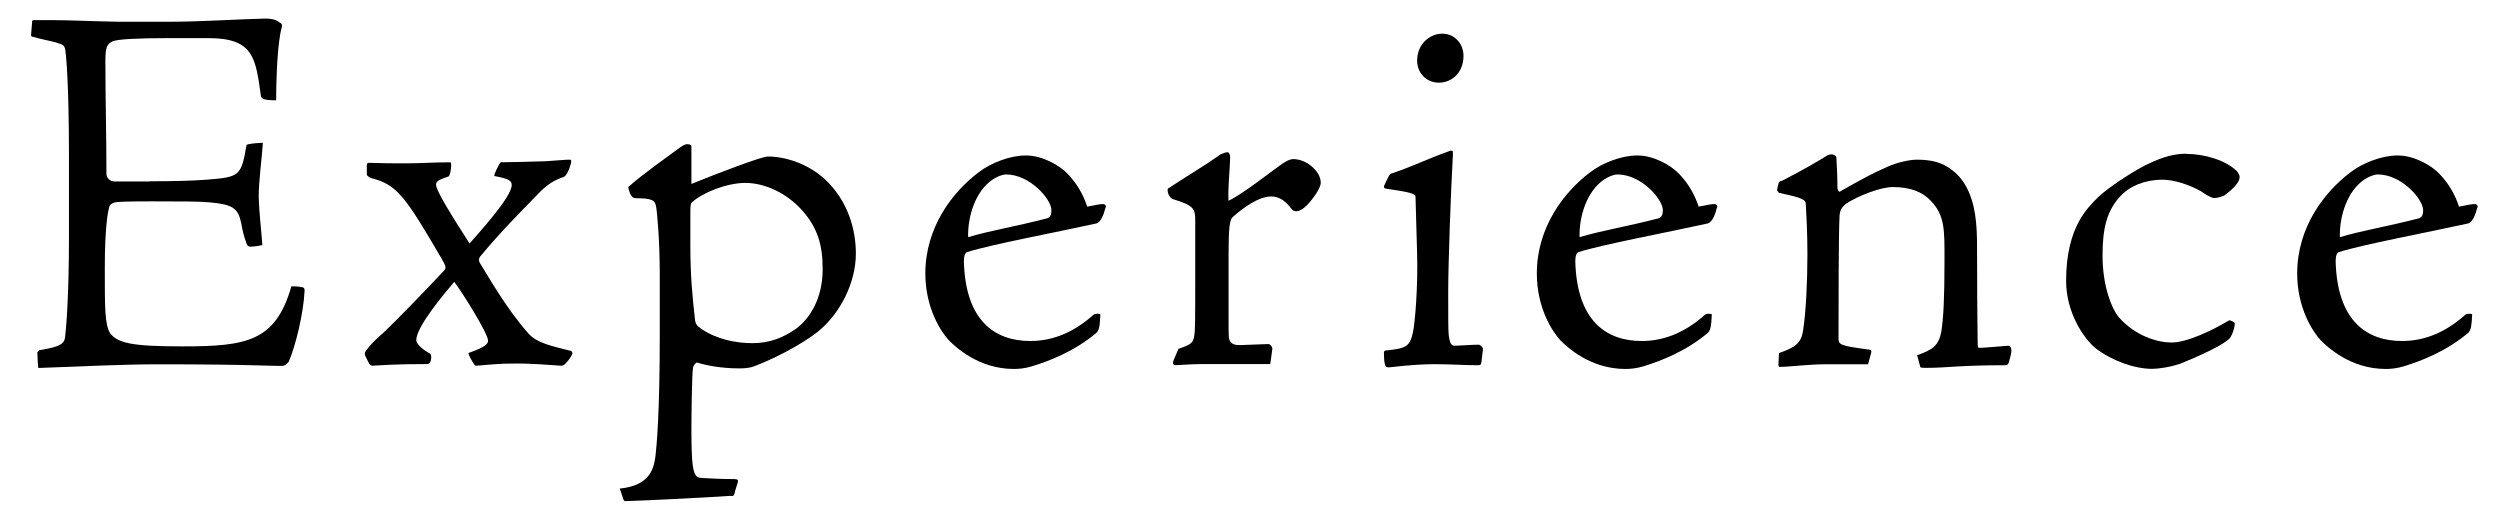
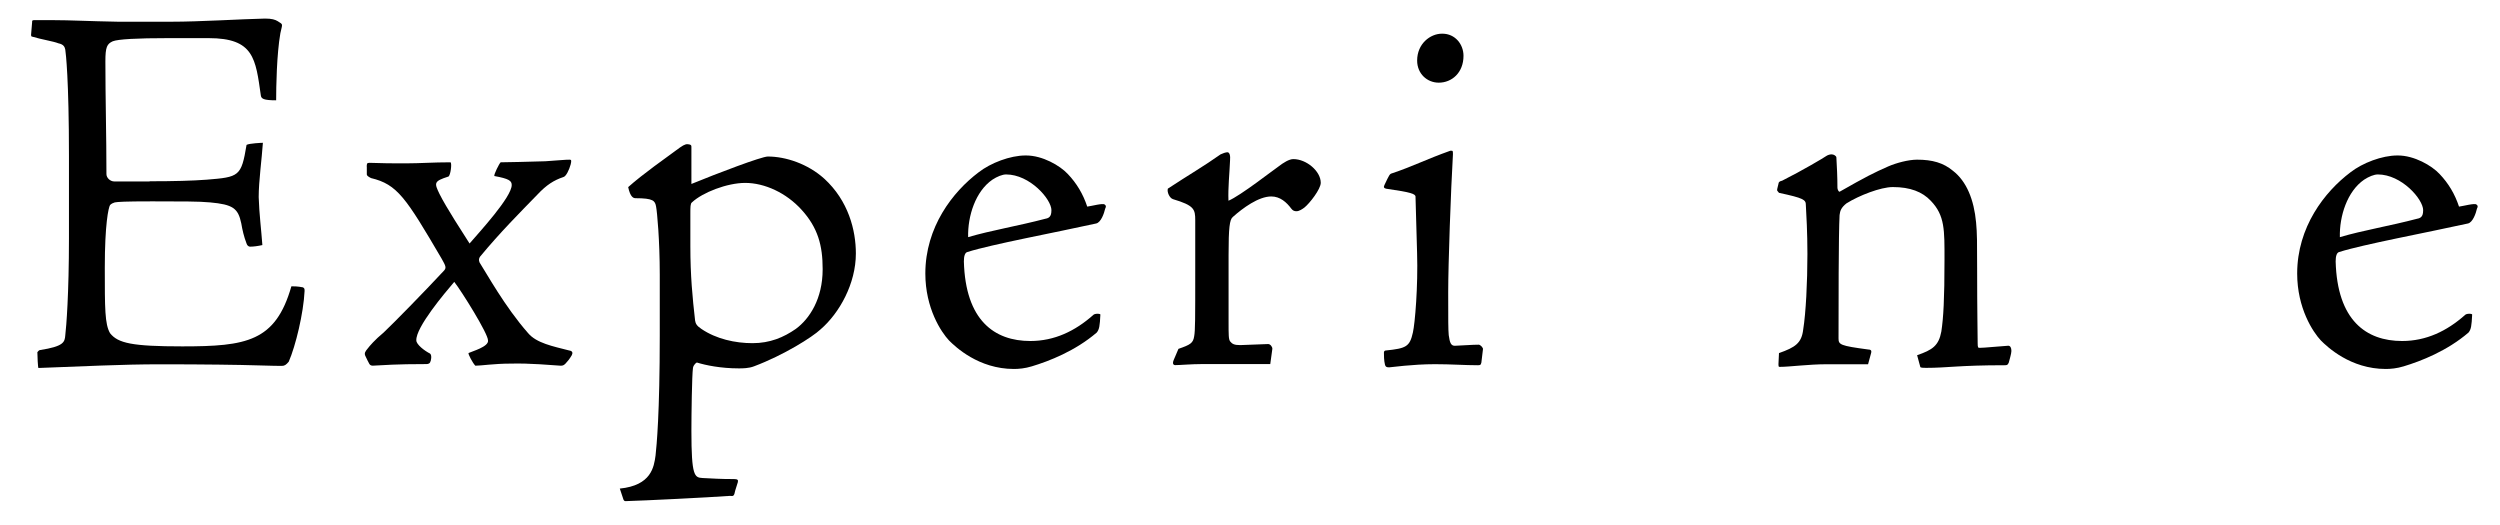
<svg xmlns="http://www.w3.org/2000/svg" id="a" viewBox="0 0 428.22 90">
  <path d="M25.62,31.05c4.15,0,7.4-.09,9.75-.27,5.6-.45,5.96-.54,6.86-5.96.45-.27,2.62-.36,2.8-.36-.18,2.71-.72,6.59-.72,9.3.09,2.89.45,5.69.63,8.22-.81.18-1.54.27-2.08.27-.36,0-.54-.27-.63-.54-.45-1.17-.72-2.35-.9-3.43-.54-2.62-1.44-3.25-5.33-3.61-1.81-.18-5.06-.18-9.93-.18s-5.87.09-6.41.18c-.27.09-.54.18-.81.45-.27.45-.9,3.25-.9,10.75,0,6.95,0,9.66.9,11.2,1.35,1.72,3.79,2.26,12.37,2.26,11.01,0,15.98-.81,18.69-10.29.45,0,1.08,0,1.99.18.27.18.27.27.27.63-.18,3.79-1.53,9.39-2.71,12.1-.45.54-.72.72-1.17.72-.72,0-1.26,0-4.33-.09-2.8-.09-9.03-.18-16.52-.18-6.59,0-13.36.36-20.86.63-.09-.09-.18-2.08-.18-2.71.09-.09.27-.36.45-.36,4.06-.63,4.24-1.35,4.33-2.53.18-1.44.63-7.13.63-16.61v-14.08c0-13.18-.54-17.7-.63-18.24-.09-.45-.27-.9-1.17-1.08-.9-.36-2.8-.63-4.6-1.17q-.09-.09-.09-.27l.18-2.17c0-.27,0-.36.36-.36h3.25c2.89,0,6.05.18,11.1.27h9.12c4.97,0,11.92-.45,16.07-.54,1.17,0,1.72.18,2.17.45.99.63.81.36.45,2.08-.63,3.61-.72,9.21-.72,11.47-2.17,0-2.53-.27-2.62-.81-.9-6.32-1.17-9.84-8.94-9.84h-6.95c-5.33,0-8.58.18-9.48.54-.99.45-1.26.99-1.26,3.43,0,6.32.18,12.82.18,19.32,0,.63.63,1.26,1.35,1.26h6.05Z" />
  <path d="M62.82,28.61c0-.54,0-.72.45-.72,2.26.09,3.97.09,6.32.09s4.6-.18,7.58-.18c.27.18,0,2.26-.36,2.44-2.53.81-2.44,1.08-1.53,2.98,1.17,2.35,4.06,6.77,5.15,8.49,1.63-1.9,7.22-7.94,7.22-10.02,0-.72-.45-1.08-2.98-1.54-.09-.27.81-2.08,1.08-2.35.45,0,5.24-.09,7.67-.18,2.71-.18,3.34-.27,4.15-.27.27,0,.36.09.18.81-.27.99-.81,2.08-1.26,2.17-1.62.54-2.89,1.35-4.42,2.98-3.07,3.16-6.41,6.5-9.84,10.65-.18.27-.27.54-.09.99,1.17,1.81,4.33,7.58,8.31,12.1,1.44,1.72,4.24,2.26,7.04,2.98.63.09.63.45.45.81-.36.63-.81,1.17-1.08,1.44-.27.27-.45.36-.81.36-1.54-.09-5.24-.45-8.58-.36-2.8,0-5.06.36-6.05.36-.45-.45-1.26-1.99-1.17-2.17.54-.27,3.52-1.08,3.34-2.17,0-1.17-4.51-8.4-5.78-10.02-1.62,1.9-6.59,7.76-6.5,10.02,0,.72,1.44,1.81,2.35,2.26.36.27.18,1.26,0,1.53-.09.18-.36.27-.63.27-5.24,0-7.31.18-9.12.27-.18,0-.45,0-.63-.27-.18-.27-.45-.9-.72-1.44-.18-.45,0-.72.45-1.26.27-.36,1.17-1.44,2.71-2.71,1.71-1.62,6.86-6.86,10.38-10.65.36-.45.27-.72-.45-1.99-6.14-10.47-7.58-12.73-12.1-13.81-.54-.27-.72-.45-.72-.63v-1.26Z" />
  <path d="M106.15,83.69c5.42-.54,5.87-3.7,6.14-5.69.18-1.62.72-7.13.72-20.58v-10.38c0-5.87-.45-10.74-.63-11.65-.18-.99-.45-1.44-3.52-1.44-.36,0-.9-.18-1.26-1.9,2.53-2.26,6.41-4.97,8.85-6.77.9-.63,1.17-.63,1.62-.54.36.09.36.18.36.54v6.23c4.42-1.81,12.01-4.7,13.09-4.7,3.07,0,6.86,1.26,9.66,3.79,4.15,3.79,5.42,8.85,5.42,12.82,0,5.15-2.8,10.2-6.05,13-1.44,1.35-6.32,4.42-11.38,6.32-.9.36-1.99.36-2.62.36-3.07,0-5.69-.54-7.13-.99-.09-.09-.63.36-.72.9-.18,1.17-.27,8.13-.27,10.83,0,7.77.54,7.95,1.9,8.04,1.9.09,2.98.18,5.42.18.63,0,.72.18.63.54l-.45,1.44c-.18.9-.27.99-.9.9-3.79.27-14.63.81-17.88.9-.18,0-.27-.09-.36-.27l-.63-1.9ZM140.91,46.04c0-3.97-.81-7.04-3.61-10.11-2.62-2.89-6.32-4.6-9.66-4.6-3.07,0-7.31,1.63-9.12,3.34-.27.18-.27.81-.27,1.9v5.6c0,5.06.36,8.76.81,12.73.09.54.27.9,1.08,1.44,2.53,1.72,5.78,2.44,8.76,2.44s5.33-.99,7.41-2.44c2.35-1.72,4.6-5.15,4.6-10.2v-.09Z" />
  <path d="M175.76,26.63c2.8,0,5.78,1.72,7.13,3.16,1.54,1.62,2.62,3.43,3.34,5.6.72-.09,2.71-.63,2.98-.36.27.18.27.36.09.72-.18.81-.72,2.35-1.54,2.53-6.95,1.54-18.06,3.61-22.03,4.88-.45.09-.63.72-.63,1.62.27,10.11,5.24,13.63,11.38,13.63,4.15,0,7.67-1.71,10.74-4.42.27-.36,1.35-.27,1.26-.09-.09,1.9-.18,2.53-.63,3.07-3.7,3.16-8.13,4.88-11.11,5.78-1.17.36-2.26.45-3.07.45-6.05,0-10.02-3.79-11.11-4.88-1.35-1.44-4.06-5.51-4.06-11.47,0-7.95,4.69-13.99,9.12-17.33,2.08-1.62,5.42-2.89,8.04-2.89h.09ZM180.1,36.02c0-1.9-3.7-6.14-7.77-6.14-.63,0-1.54.36-2.35.9-2.89,1.99-4.24,6.23-4.15,9.84,3.97-1.17,8.49-1.9,13.27-3.16.54-.09.99-.36.99-1.35v-.09Z" />
  <path d="M201.84,59.76c2.08-.72,2.53-.99,2.71-2.17.18-.99.18-2.8.18-11.19v-8.67c0-1.9-.18-2.53-3.79-3.61-.63-.18-1.08-1.26-.9-1.81,3.43-2.26,6.23-3.88,9.03-5.87.36-.18.9-.36,1.17-.36.36,0,.54.54.45,1.44-.09,2.26-.36,4.6-.27,6.86,1.99-.81,7.77-5.33,8.58-5.87.81-.63,1.81-1.26,2.53-1.26,2.26,0,4.7,2.08,4.7,4.06,0,1.08-1.9,3.52-2.8,4.24-.36.27-.9.63-1.35.63-.36,0-.63-.09-.9-.45-.81-1.08-1.9-2.08-3.43-2.08-2.17,0-4.88,1.99-6.59,3.52-.54.45-.72,1.81-.72,6.5v11.38c0,2.35,0,3.07.27,3.43.36.45.72.63,1.72.63l4.79-.18c.36,0,.72.45.72.81l-.36,2.62h-11.74c-1.72,0-3.79.18-4.52.18-.36,0-.54-.27-.27-.9l.81-1.9Z" />
  <path d="M242.47,33.67c-.09-.45-.63-.72-5.06-1.35-.36-.09-.45-.27-.27-.63.81-1.71.9-1.9,1.26-1.99,3.52-1.17,5.96-2.44,10.02-3.88h.27c.18,0,.18.18.18.63-.36,6.14-.81,18.87-.81,23.56,0,4.97,0,6.41.09,7.4.18,1.26.36,1.9,1.17,1.81,3.07-.18,3.7-.18,3.97-.18s.81.54.72.81l-.27,2.26c-.09.45-.27.45-.63.45-2.26,0-4.52-.18-7.31-.18-3.88,0-7.58.54-7.85.54-.45,0-.63-.09-.72-.45-.18-.72-.18-1.62-.18-2.08,0-.27.18-.36.36-.36,3.43-.36,4.06-.63,4.6-3.07.36-1.54.9-7.95.72-13.63l-.27-9.66ZM247.07,5.77c2.17,0,3.61,1.81,3.61,3.79,0,2.89-1.99,4.6-4.24,4.6-1.99,0-3.7-1.53-3.7-3.79,0-2.89,2.26-4.6,4.24-4.6h.09Z" />
-   <path d="M280.49,26.63c2.8,0,5.78,1.72,7.13,3.16,1.54,1.62,2.62,3.43,3.34,5.6.72-.09,2.71-.63,2.98-.36.27.18.27.36.09.72-.18.81-.72,2.35-1.54,2.53-6.95,1.54-18.06,3.61-22.03,4.88-.45.09-.63.72-.63,1.62.27,10.11,5.24,13.63,11.38,13.63,4.15,0,7.67-1.71,10.74-4.42.27-.36,1.35-.27,1.26-.09-.09,1.9-.18,2.53-.63,3.07-3.7,3.16-8.12,4.88-11.1,5.78-1.17.36-2.26.45-3.07.45-6.05,0-10.02-3.79-11.11-4.88-1.35-1.44-4.06-5.51-4.06-11.47,0-7.95,4.69-13.99,9.12-17.33,2.08-1.62,5.42-2.89,8.04-2.89h.09ZM284.83,36.02c0-1.9-3.7-6.14-7.77-6.14-.63,0-1.53.36-2.35.9-2.89,1.99-4.24,6.23-4.15,9.84,3.97-1.17,8.49-1.9,13.27-3.16.54-.09.99-.36.99-1.35v-.09Z" />
  <path d="M304.72,60.48c2.8-.99,3.88-1.71,4.15-4.06.45-2.8.72-8.03.72-12.91,0-3.61-.18-6.86-.27-8.4,0-.9-.36-1.17-4.6-2.08-.36-.54-.45-.09-.09-1.54,0-.27.18-.45.63-.54,3.43-1.72,7.22-3.97,7.58-4.24.27-.18.63-.27.9-.27.36,0,.81.27.81.54.09,1.53.18,3.34.18,5.15,0,.18.09.63.36.72,4.6-2.62,5.87-3.25,8.31-4.33,1.44-.63,3.52-1.17,4.97-1.17,2.62,0,4.51.54,6.14,1.9,2.35,1.81,3.61,4.97,3.97,8.85.18,1.81.18,3.61.18,7.94,0,7.31.09,11.2.09,12.73,0,.81.09.81.36.81.81,0,3.34-.27,4.88-.36.36,0,.54.36.54.9,0,.45-.36,1.62-.45,1.99-.18.45-.36.45-.72.45-7.86,0-9.75.45-13.45.45-.45,0-.99,0-.99-.18l-.54-1.99c2.62-.9,3.7-1.62,4.15-4.06.36-2.35.54-5.6.54-12.28,0-5.06.09-7.58-2.35-10.11-1.44-1.53-3.52-2.35-6.5-2.35-2.08,0-5.78,1.44-7.95,2.8-.9.72-1.08,1.26-1.17,1.99-.18,2.98-.18,16.61-.18,21.13,0,1.08.27,1.26,5.06,1.9.45,0,.63.18.54.54l-.54,1.99h-7.04c-3.25,0-6.32.45-8.13.45-.18,0-.18-.18-.18-.45l.09-1.9Z" />
-   <path d="M374.5,26.36c3.07,0,6.86,1.08,8.76,3.07.18.36.36.54.36.9,0,1.17-1.81,2.53-2.62,3.16-.81.36-1.72.54-2.08.36-.45-.18-.9-.36-1.9-1.08-2.08-1.17-4.7-1.99-6.59-1.99-3.16,0-5.6,1.17-6.95,2.53-2.62,2.62-3.34,5.78-3.34,10.47,0,5.33,1.62,9.12,2.71,10.47,2.89,3.34,6.77,4.42,9.12,4.42,2.71,0,7.13-2.17,9.84-3.79.09-.09.99.27.99.54,0,.54-.45,2.26-1.08,2.71-1.17,1.08-5.06,2.89-8.22,4.15-1.81.63-3.88.9-4.88.9-3.07,0-6.95-1.44-9.66-3.52-1.99-1.62-5.06-6.05-5.06-11.56,0-9.48,3.97-12.73,5.42-14.27,1.99-1.9,6.05-4.42,7.95-5.42,2.17-1.08,4.51-2.08,7.13-2.08h.09Z" />
  <path d="M410.73,26.63c2.8,0,5.78,1.72,7.13,3.16,1.54,1.62,2.62,3.43,3.34,5.6.72-.09,2.71-.63,2.98-.36.27.18.27.36.09.72-.18.81-.72,2.35-1.54,2.53-6.95,1.54-18.06,3.61-22.03,4.88-.45.09-.63.72-.63,1.62.27,10.11,5.24,13.63,11.38,13.63,4.15,0,7.67-1.71,10.74-4.42.27-.36,1.35-.27,1.26-.09-.09,1.9-.18,2.53-.63,3.07-3.7,3.16-8.12,4.88-11.1,5.78-1.17.36-2.26.45-3.07.45-6.05,0-10.02-3.79-11.11-4.88-1.35-1.44-4.06-5.51-4.06-11.47,0-7.95,4.69-13.99,9.12-17.33,2.08-1.62,5.42-2.89,8.04-2.89h.09ZM415.06,36.02c0-1.9-3.7-6.14-7.77-6.14-.63,0-1.53.36-2.35.9-2.89,1.99-4.24,6.23-4.15,9.84,3.97-1.17,8.49-1.9,13.27-3.16.54-.09.99-.36.99-1.35v-.09Z" />
</svg>